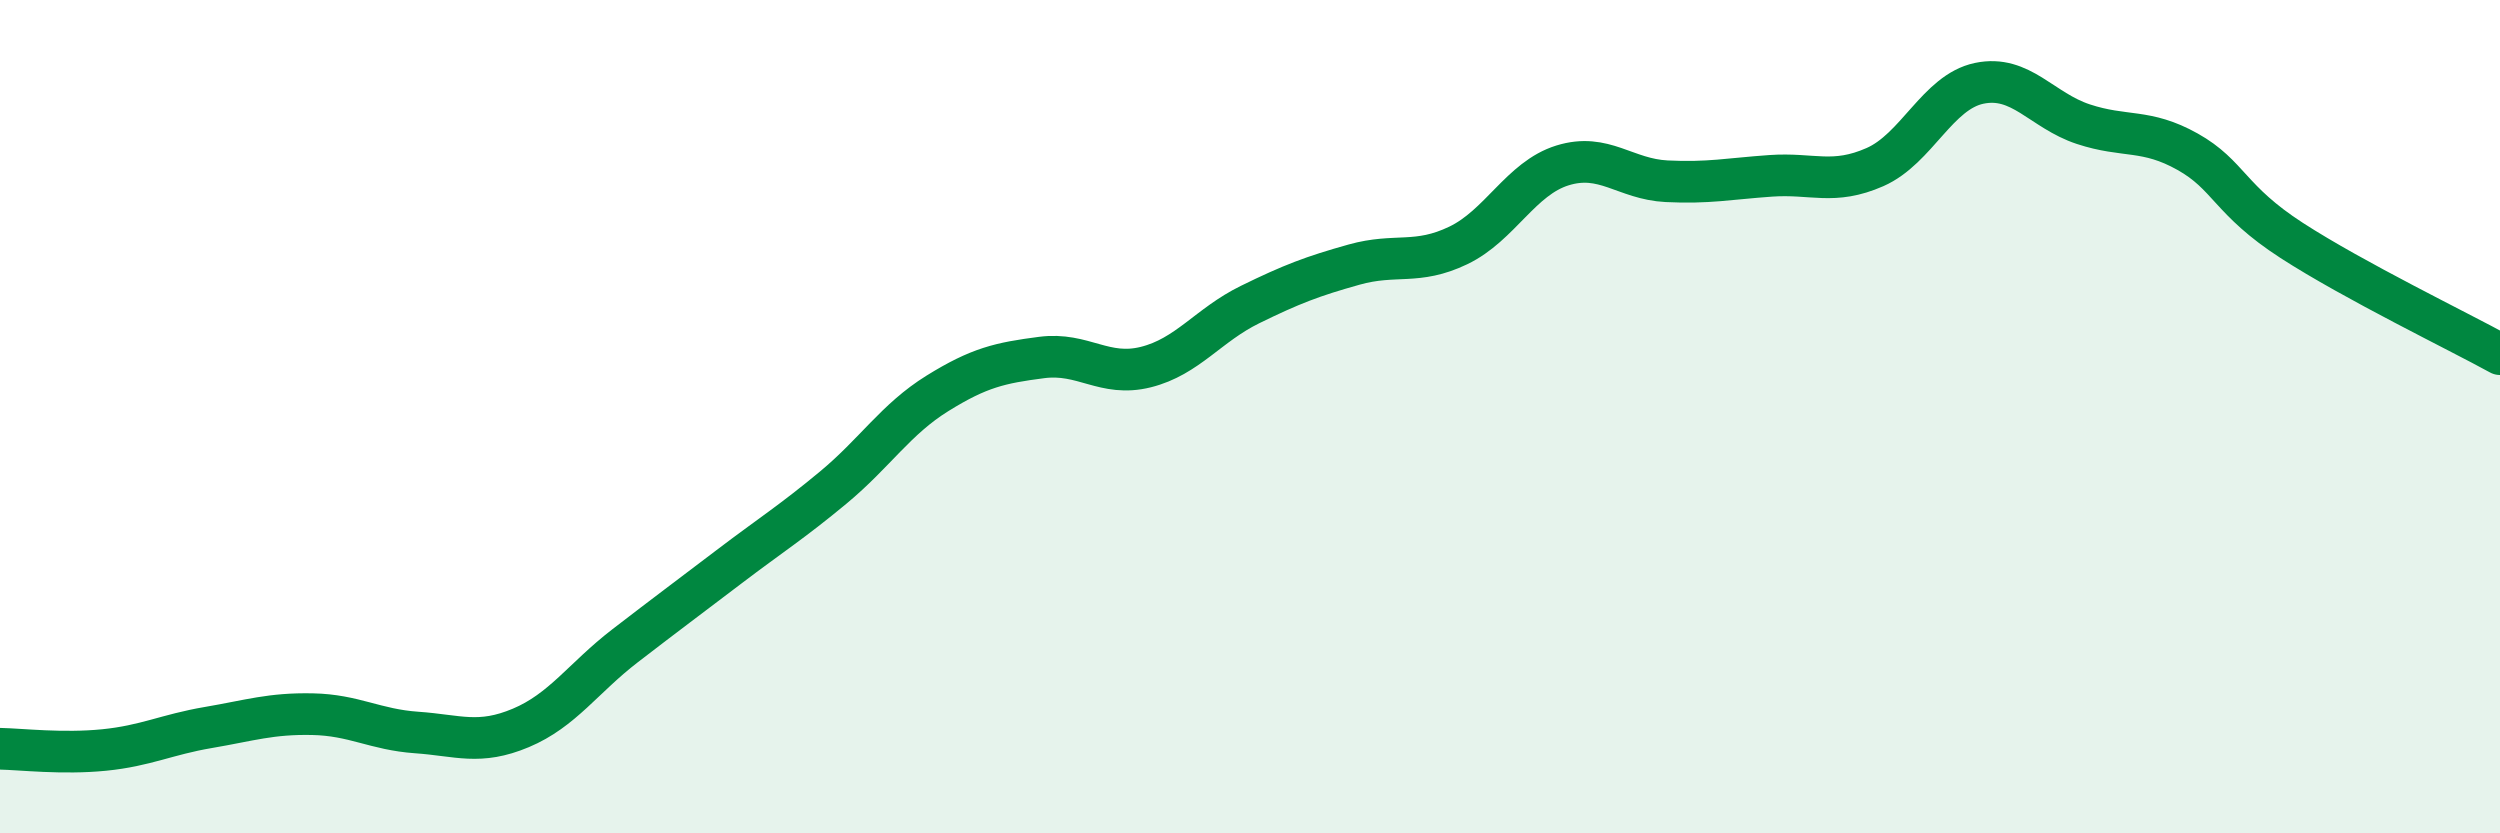
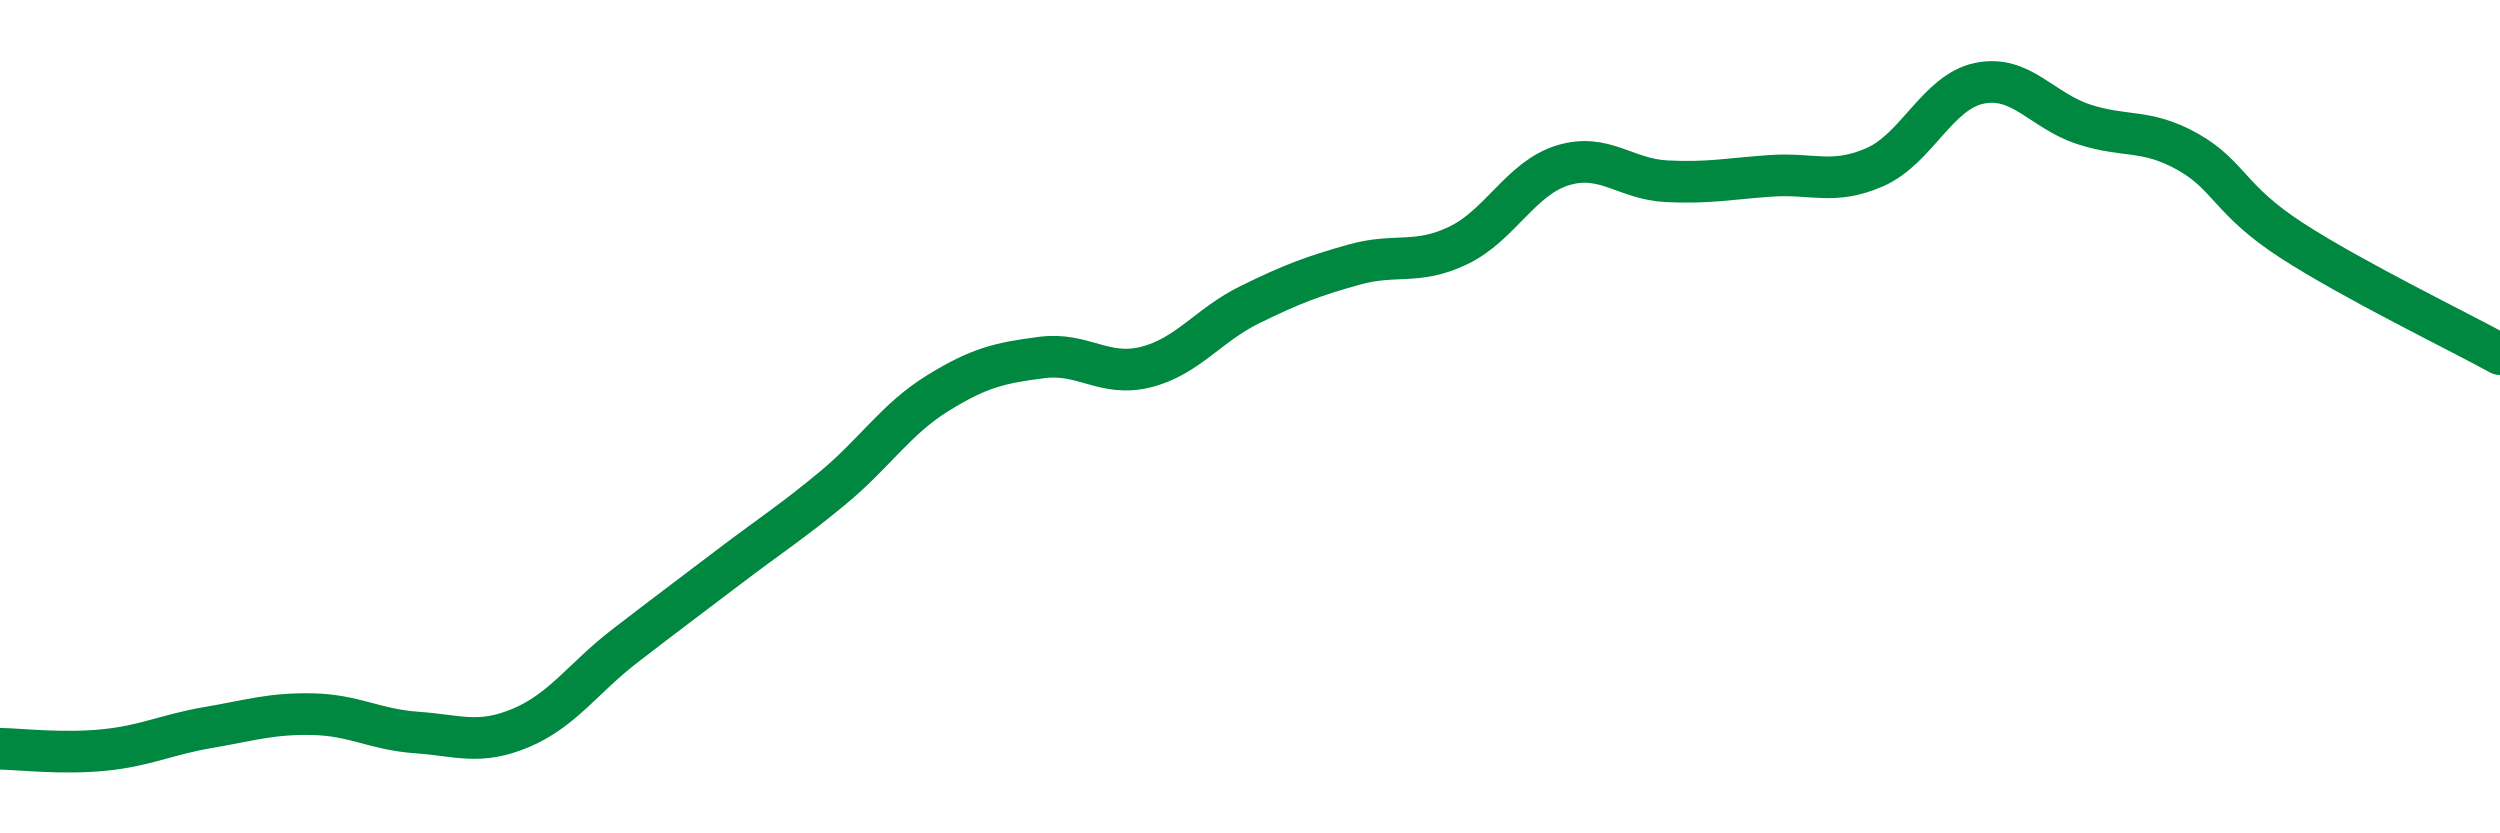
<svg xmlns="http://www.w3.org/2000/svg" width="60" height="20" viewBox="0 0 60 20">
-   <path d="M 0,17.97 C 0.5,17.98 1.5,18.1 2.5,18 C 3.5,17.9 4,17.63 5,17.46 C 6,17.29 6.5,17.12 7.5,17.14 C 8.5,17.16 9,17.51 10,17.58 C 11,17.65 11.5,17.89 12.5,17.47 C 13.5,17.05 14,16.27 15,15.5 C 16,14.73 16.5,14.36 17.5,13.6 C 18.5,12.84 19,12.53 20,11.7 C 21,10.87 21.5,10.06 22.5,9.44 C 23.5,8.82 24,8.71 25,8.58 C 26,8.45 26.5,9.06 27.5,8.81 C 28.5,8.56 29,7.8 30,7.31 C 31,6.82 31.5,6.63 32.5,6.35 C 33.5,6.07 34,6.37 35,5.89 C 36,5.41 36.5,4.28 37.5,3.97 C 38.5,3.66 39,4.3 40,4.35 C 41,4.4 41.5,4.29 42.5,4.22 C 43.5,4.15 44,4.45 45,4.01 C 46,3.57 46.5,2.21 47.5,2 C 48.5,1.79 49,2.65 50,2.98 C 51,3.31 51.5,3.08 52.5,3.64 C 53.5,4.2 53.5,4.8 55,5.77 C 56.5,6.74 59,7.95 60,8.5L60 20L0 20Z" fill="#008740" opacity="0.1" stroke-linecap="round" stroke-linejoin="round" />
  <path d="M 0,17.97 C 0.5,17.98 1.5,18.1 2.5,18 C 3.5,17.9 4,17.63 5,17.46 C 6,17.29 6.5,17.12 7.5,17.14 C 8.5,17.16 9,17.51 10,17.58 C 11,17.65 11.5,17.89 12.5,17.47 C 13.5,17.05 14,16.27 15,15.5 C 16,14.73 16.5,14.36 17.5,13.6 C 18.5,12.84 19,12.53 20,11.7 C 21,10.87 21.5,10.06 22.5,9.44 C 23.5,8.82 24,8.71 25,8.58 C 26,8.45 26.5,9.06 27.5,8.81 C 28.5,8.56 29,7.8 30,7.31 C 31,6.82 31.5,6.63 32.5,6.35 C 33.5,6.07 34,6.37 35,5.89 C 36,5.41 36.5,4.28 37.5,3.97 C 38.5,3.66 39,4.3 40,4.35 C 41,4.4 41.5,4.29 42.5,4.22 C 43.5,4.15 44,4.45 45,4.01 C 46,3.57 46.5,2.21 47.5,2 C 48.5,1.79 49,2.65 50,2.98 C 51,3.31 51.5,3.08 52.5,3.64 C 53.5,4.2 53.5,4.8 55,5.77 C 56.5,6.74 59,7.95 60,8.5" stroke="#008740" stroke-width="1" fill="none" stroke-linecap="round" stroke-linejoin="round" />
</svg>